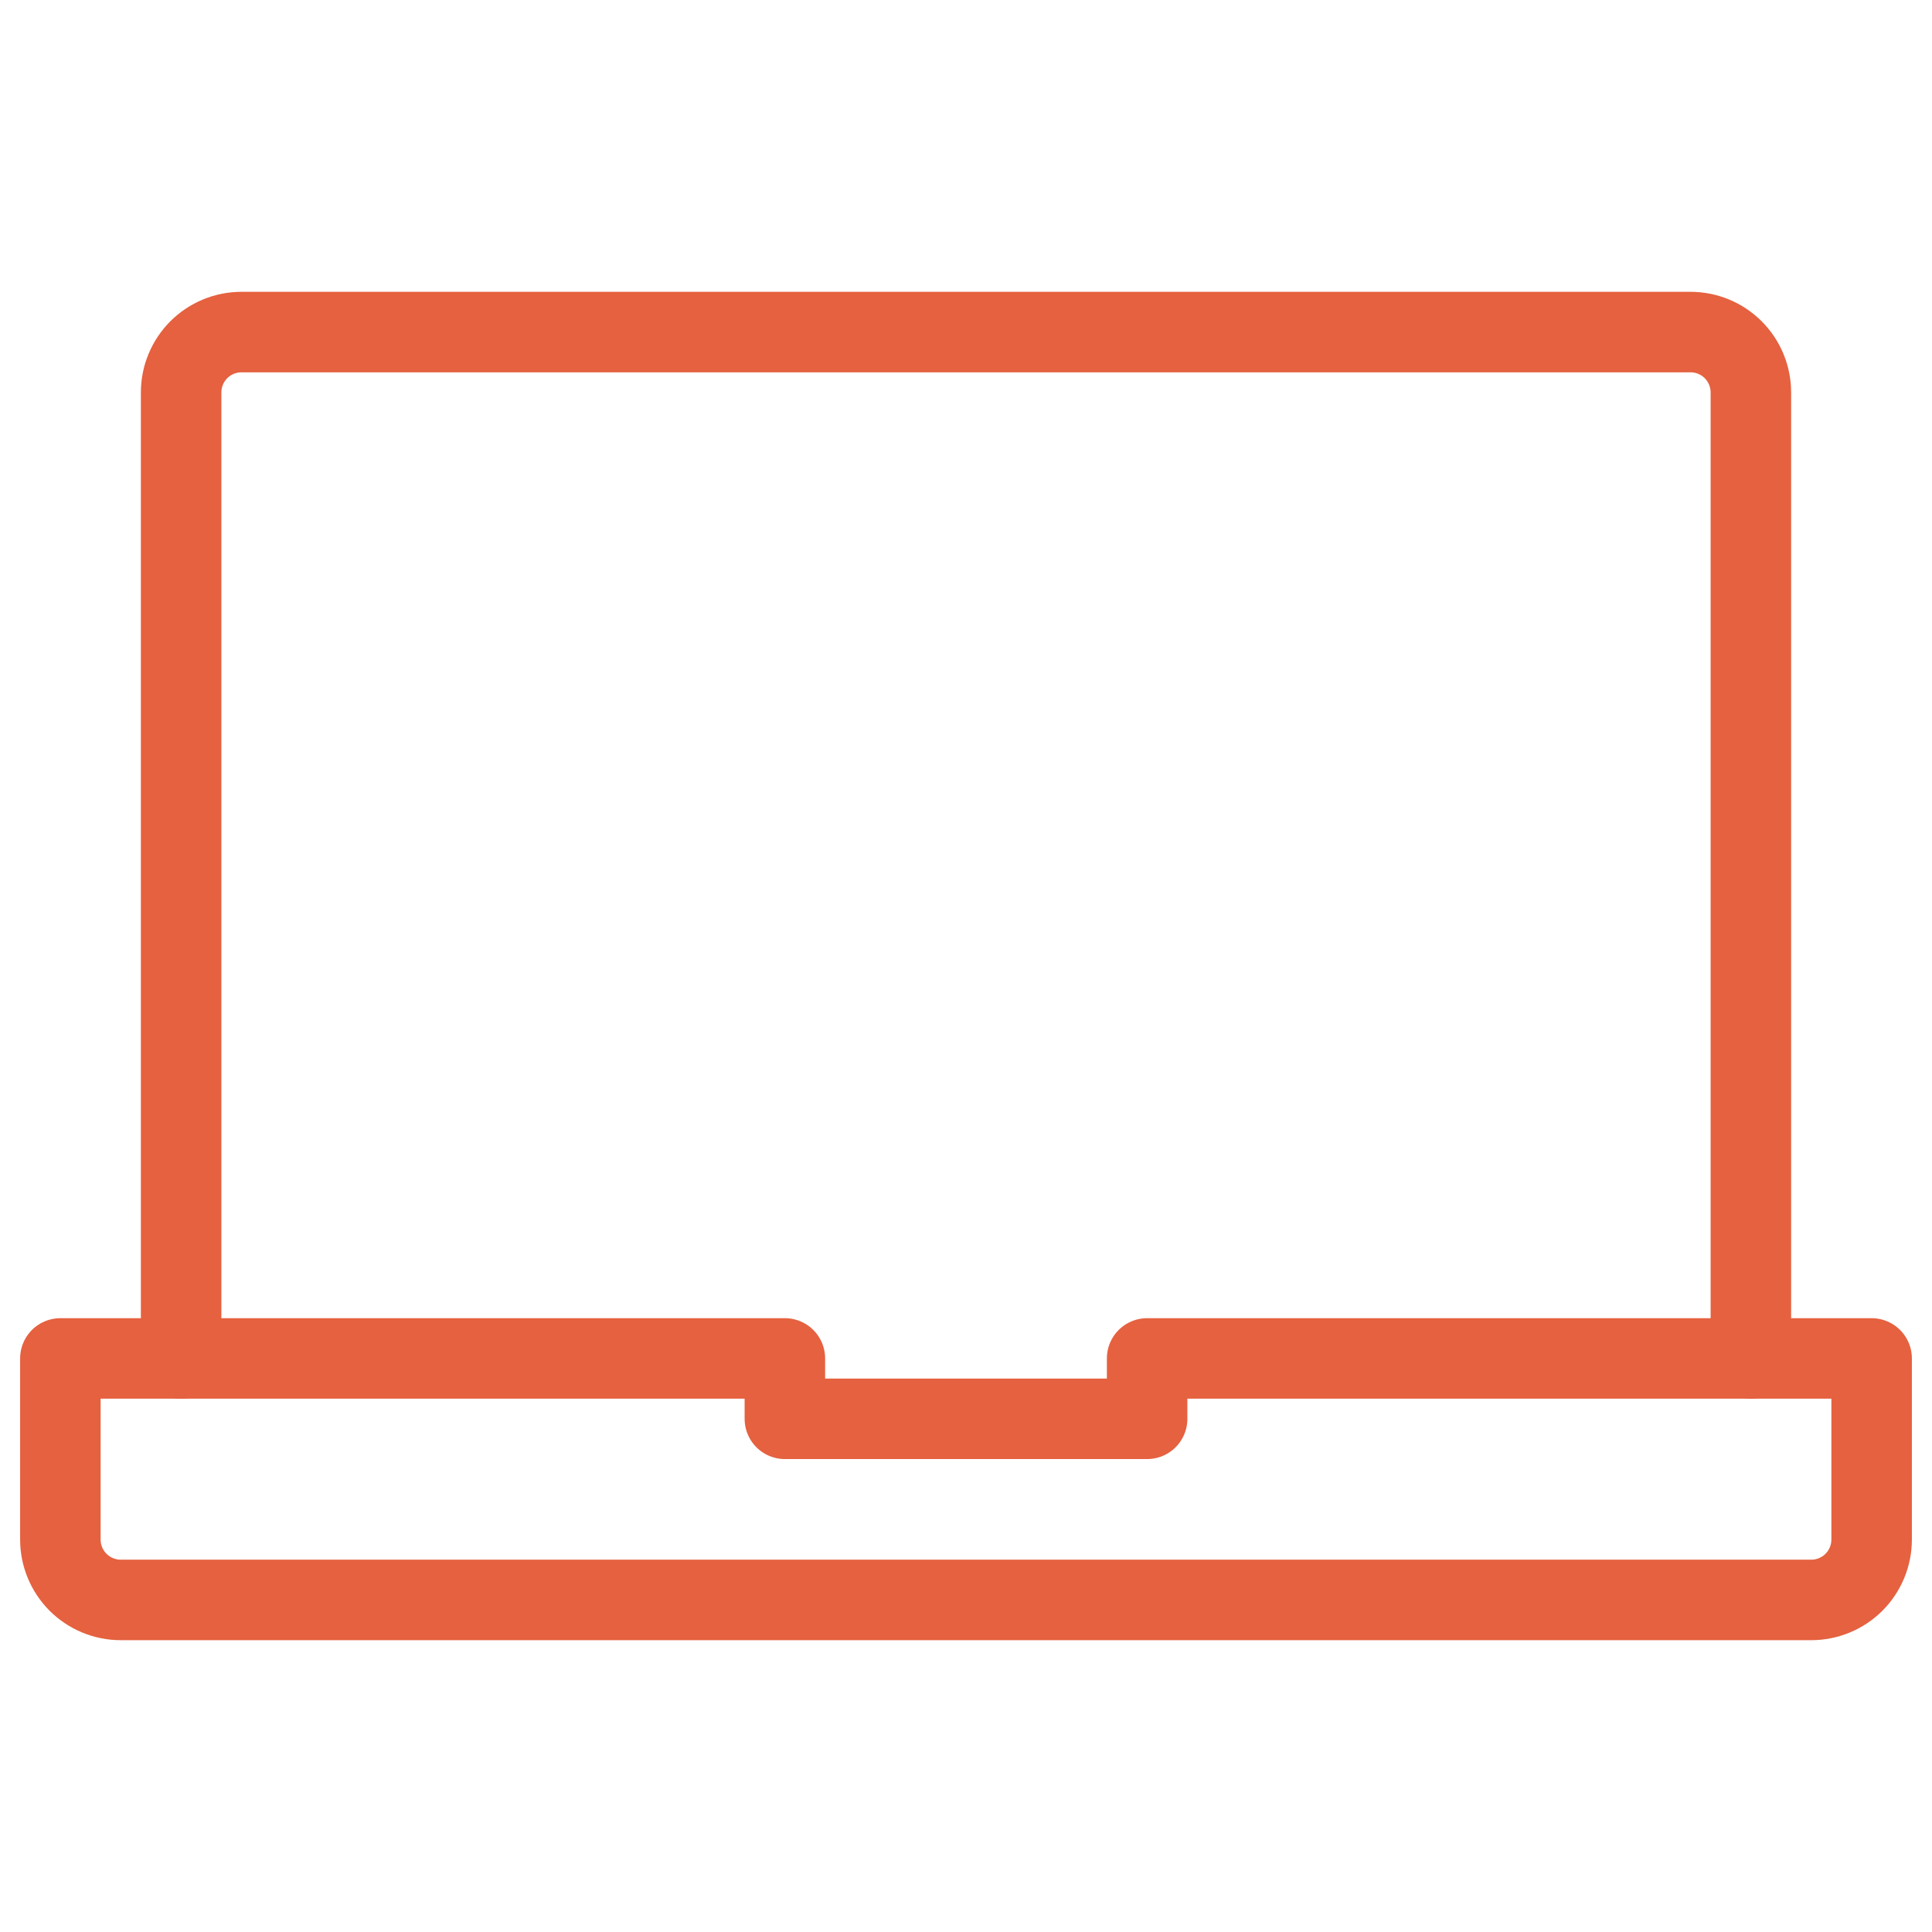
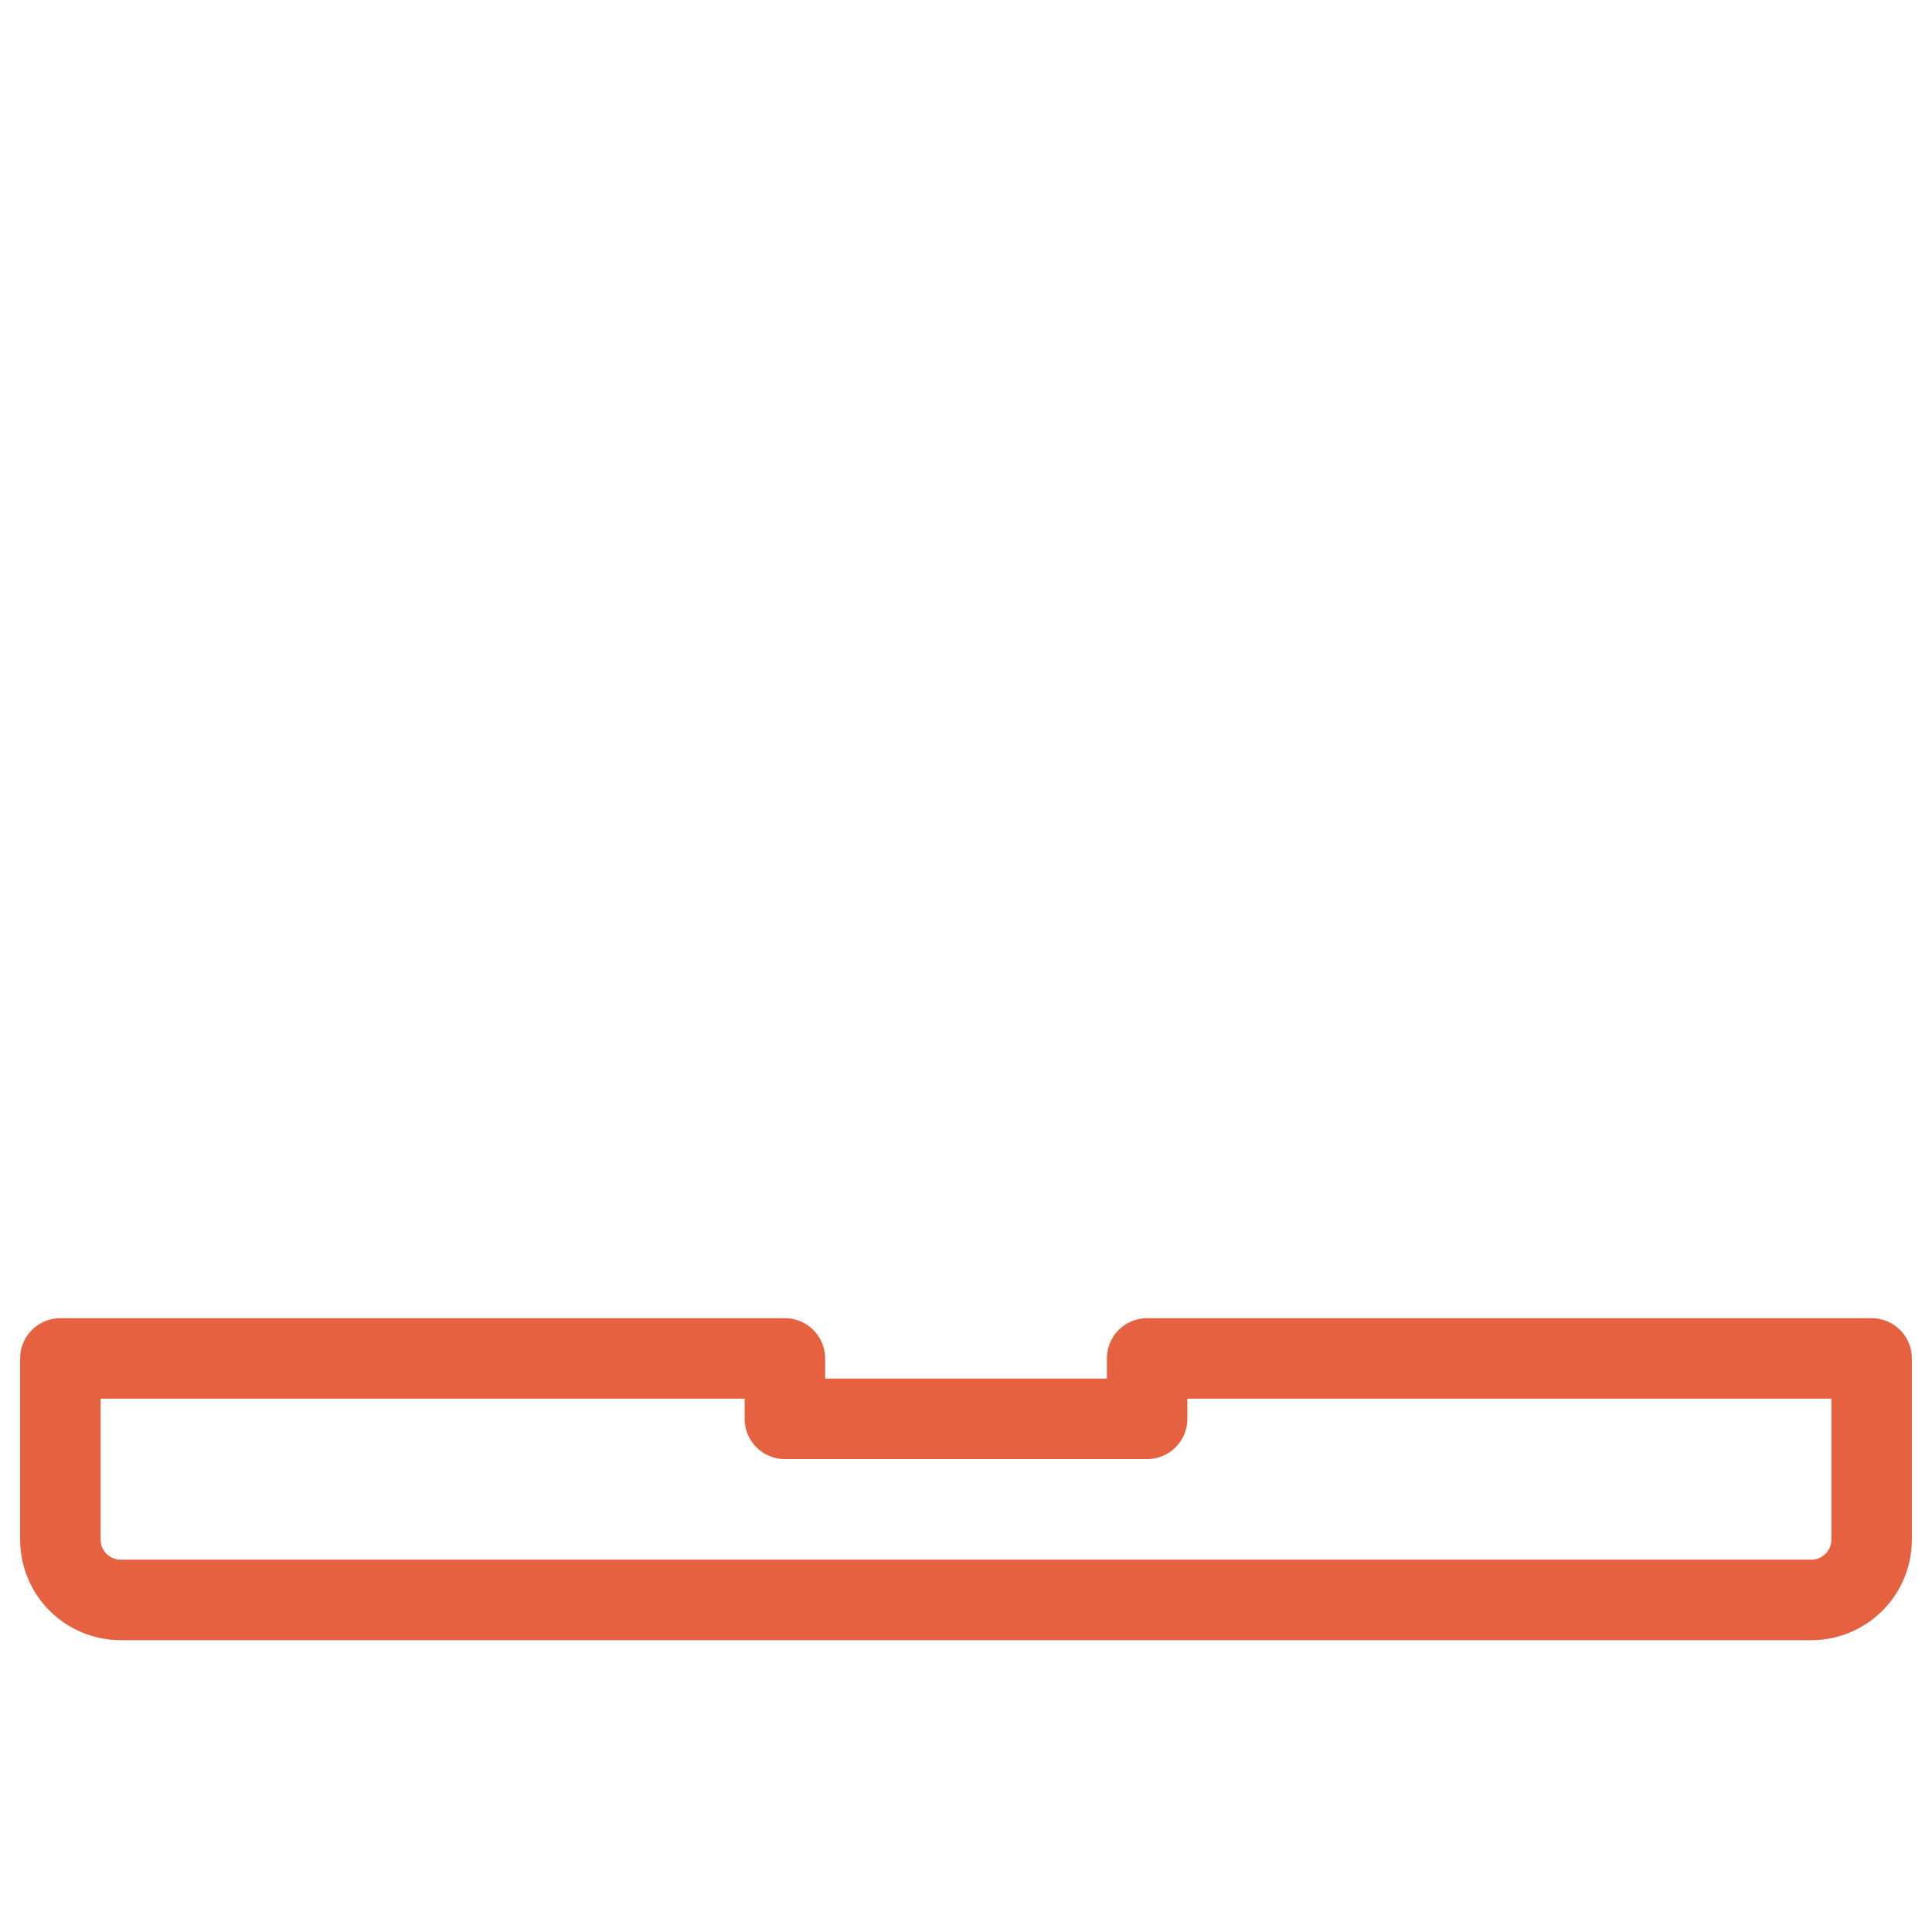
<svg xmlns="http://www.w3.org/2000/svg" width="48" height="48" viewBox="0 0 48 48" fill="none">
-   <path d="M4.5 33.75V9.75C4.5 9.352 4.658 8.971 4.939 8.689C5.221 8.408 5.602 8.25 6 8.25H42C42.398 8.25 42.779 8.408 43.061 8.689C43.342 8.971 43.5 9.352 43.5 9.75V33.75" stroke="#E5613F" stroke-width="2" stroke-linecap="round" stroke-linejoin="round" />
  <path d="M28.5 33.75V35.25H19.5V33.75H1.5V38.25C1.5 38.648 1.658 39.029 1.939 39.311C2.221 39.592 2.602 39.75 3 39.75H45C45.398 39.75 45.779 39.592 46.061 39.311C46.342 39.029 46.5 38.648 46.5 38.25V33.75H28.5Z" stroke="#E5613F" stroke-width="2" stroke-linecap="round" stroke-linejoin="round" />
</svg>